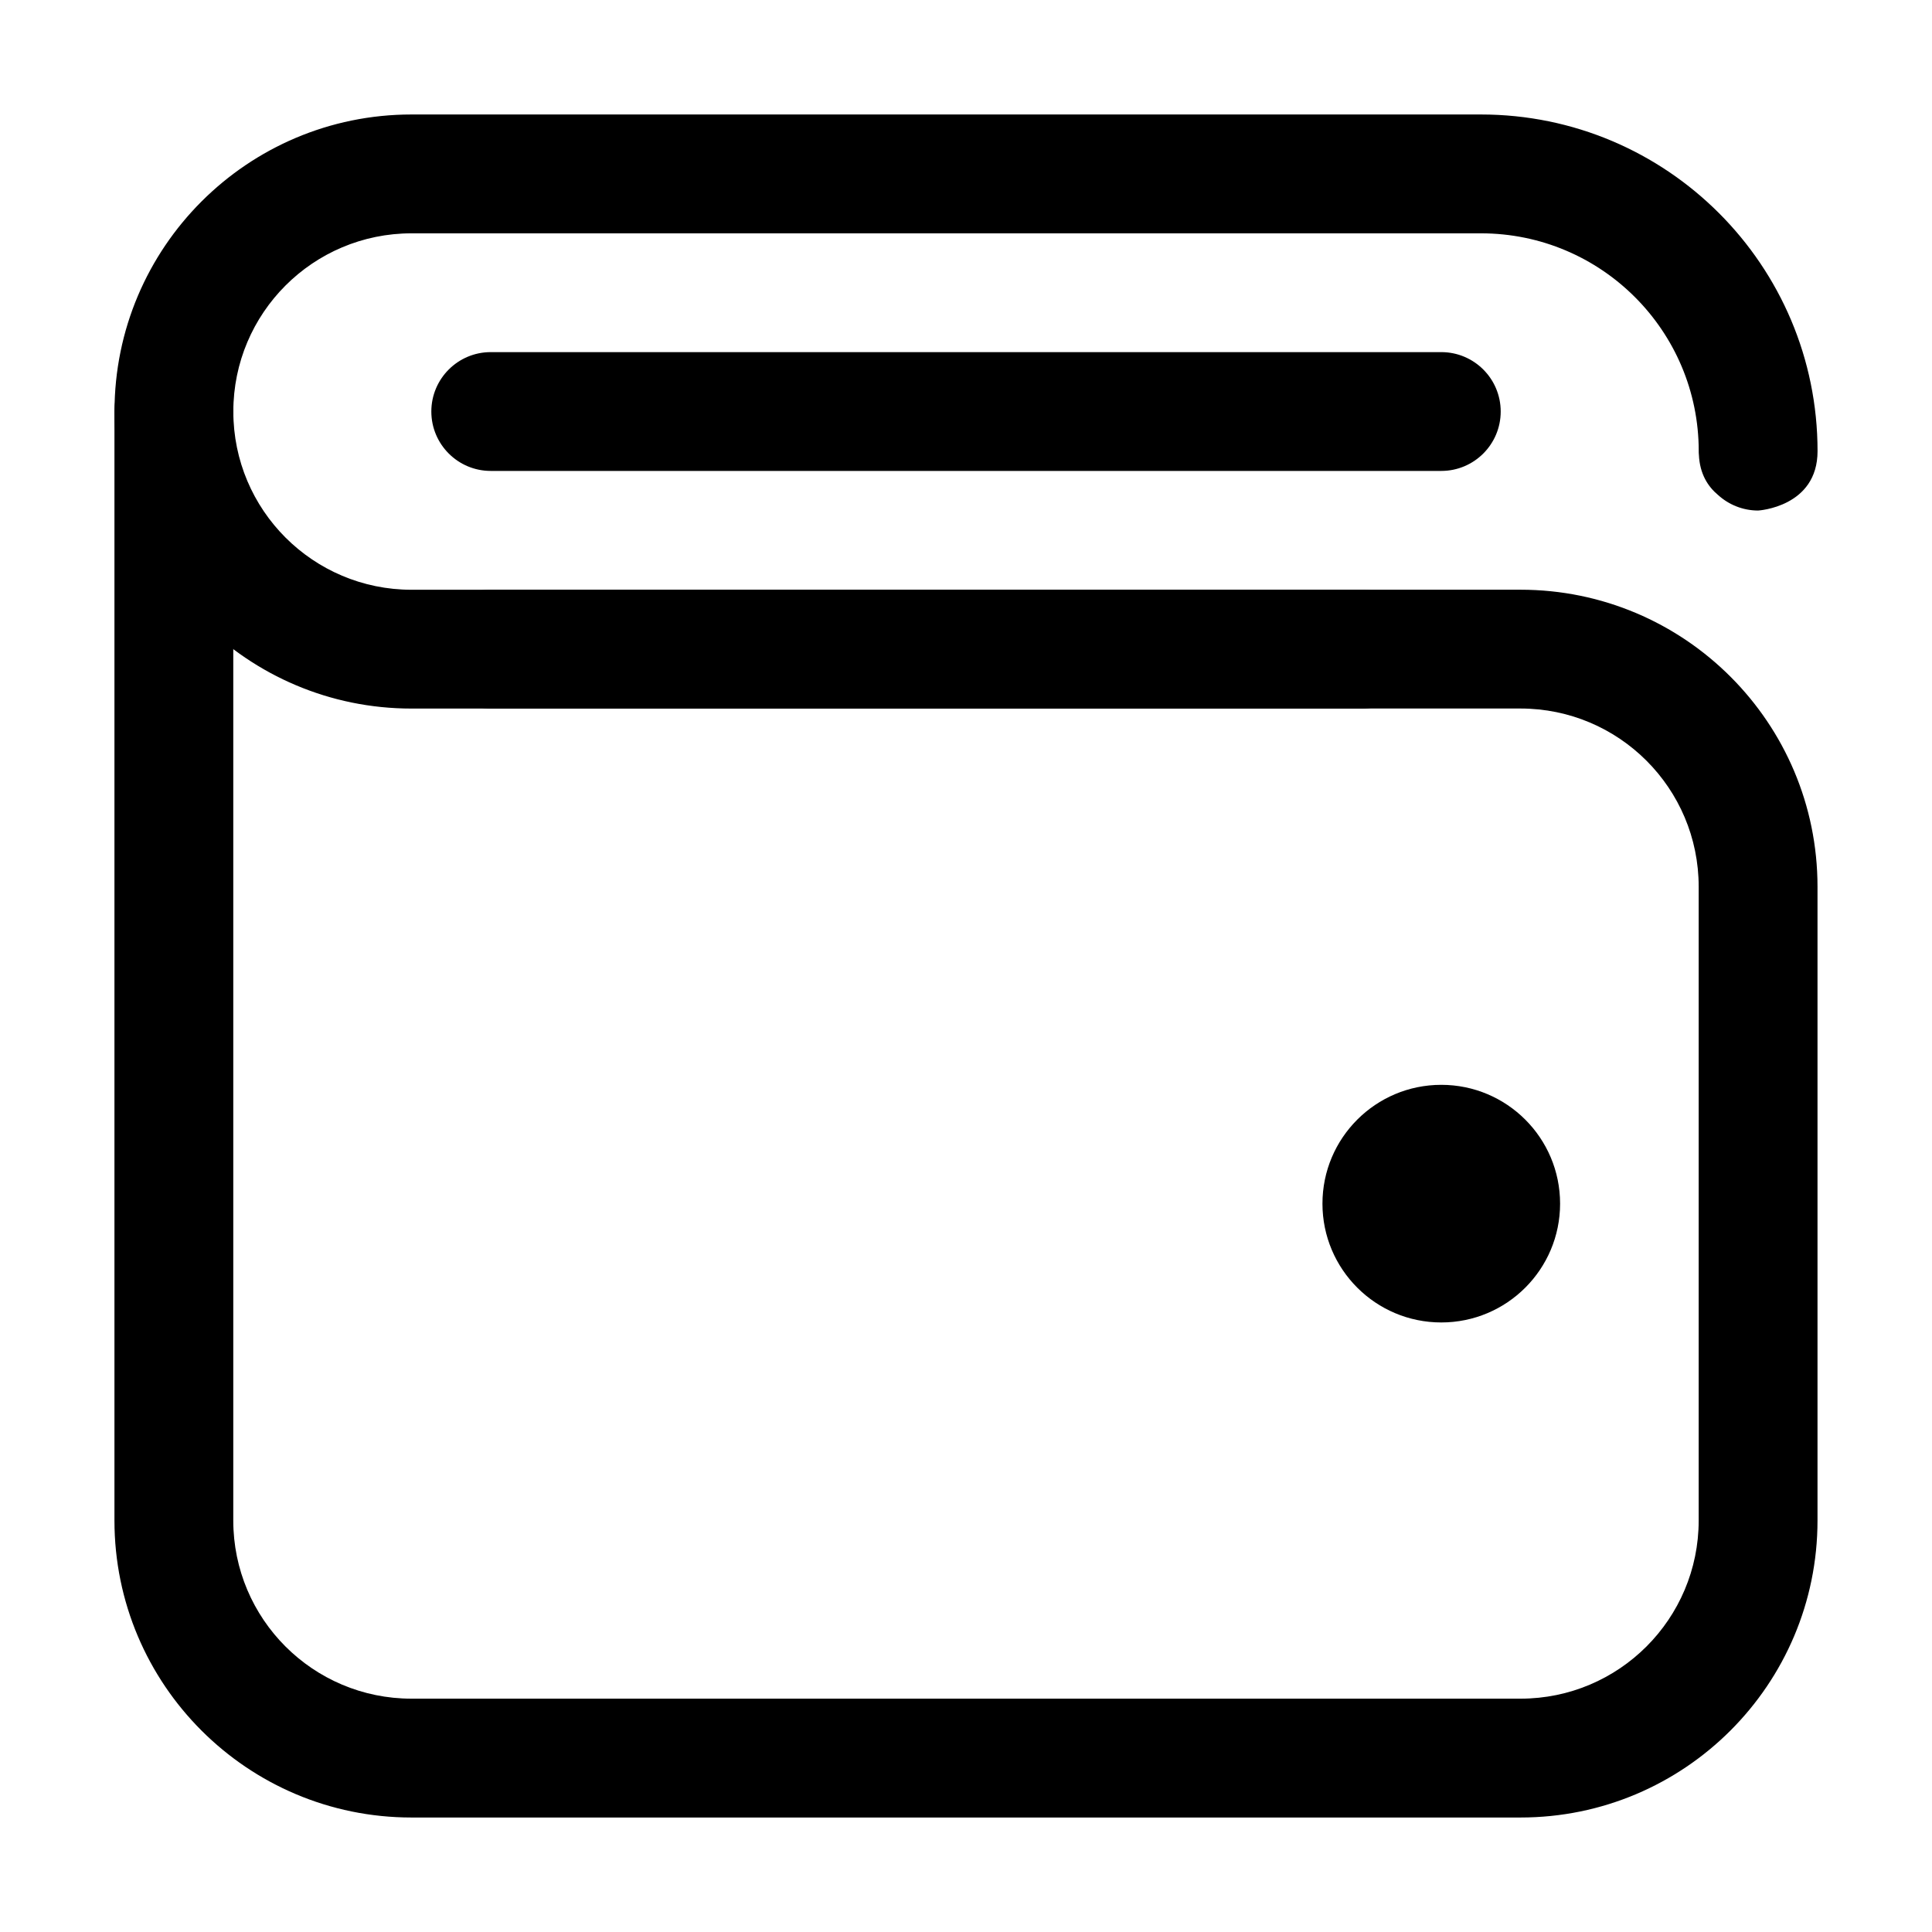
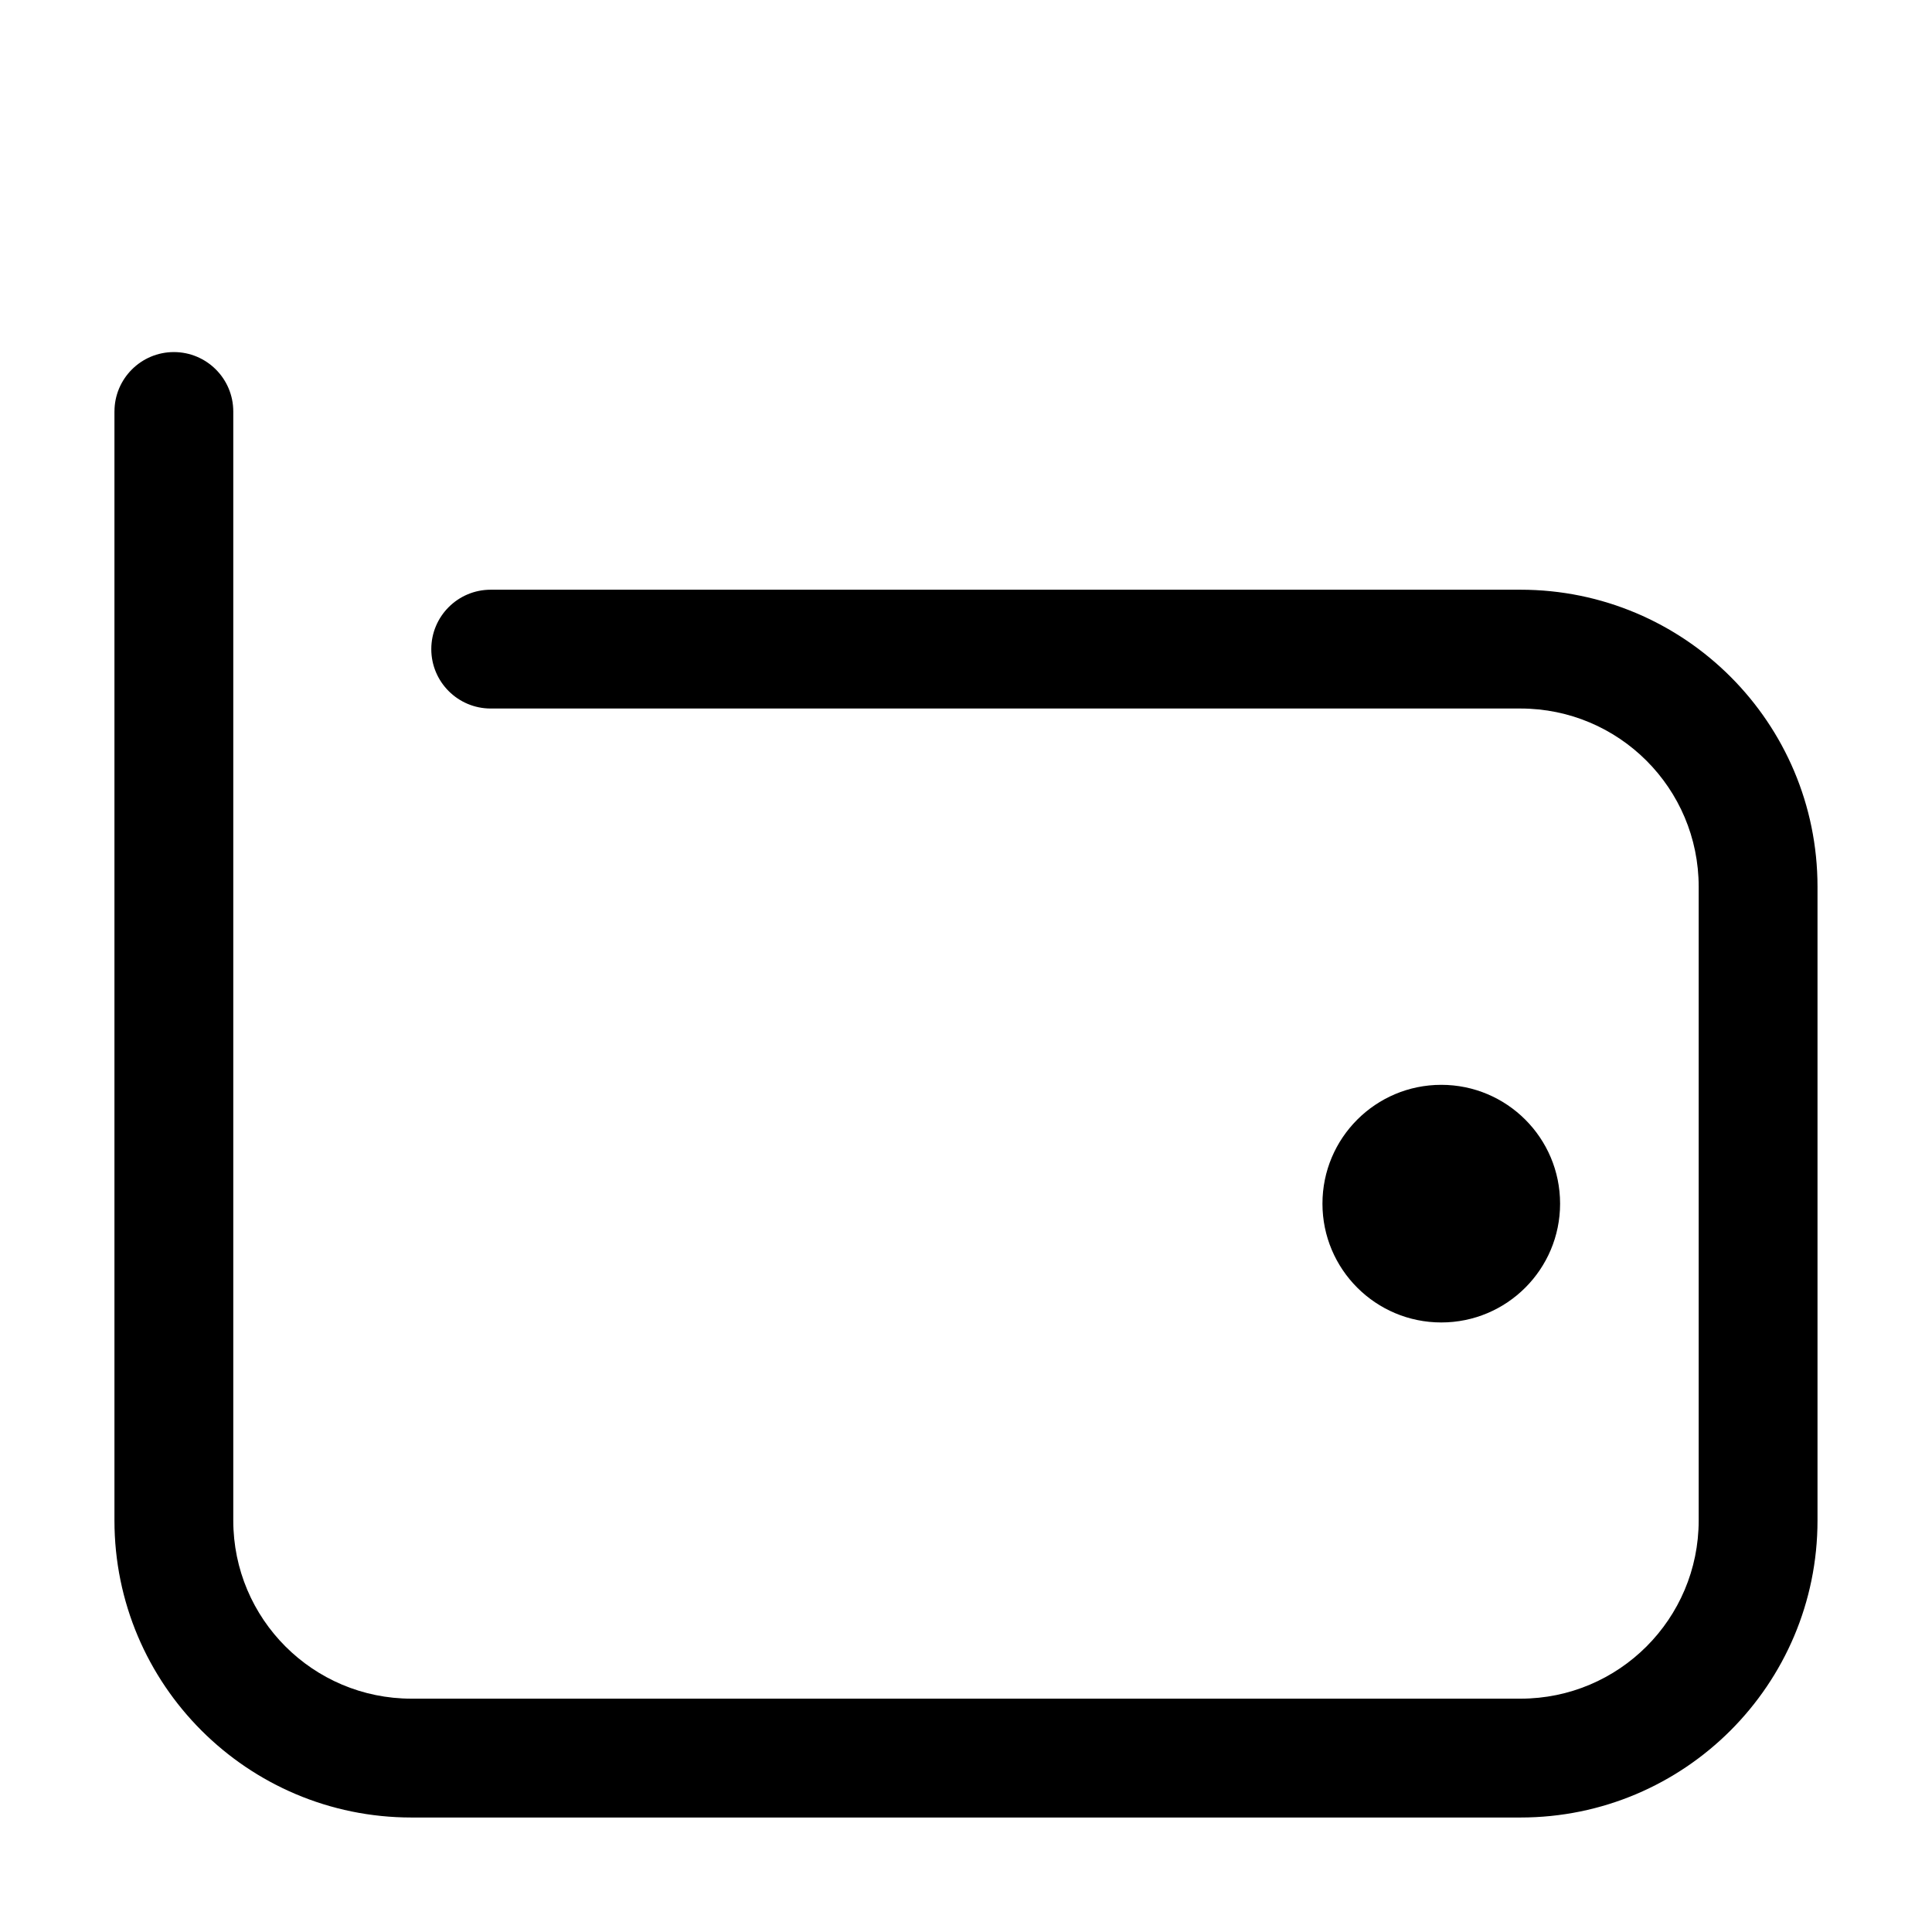
<svg xmlns="http://www.w3.org/2000/svg" fill="#000000" width="800px" height="800px" version="1.1" viewBox="144 144 512 512">
  <g fill-rule="evenodd">
    <path d="m174.33 253.05v293.89c0 43.473 35.246 78.719 78.719 78.719h293.89c43.473 0 78.719-35.246 78.719-78.719v-167.94c0-43.473-35.246-78.719-78.719-78.719h-272.9c-8.691 0-15.742 7.055-15.742 15.742 0 8.691 7.055 15.742 15.742 15.742h272.9c26.094 0 47.23 21.141 47.23 47.23v167.94c0 26.094-21.141 47.23-47.23 47.23h-293.89c-26.094 0-47.23-21.141-47.23-47.23v-293.89c0-8.691-7.055-15.742-15.742-15.742-8.691 0-15.742 7.055-15.742 15.742z" />
-     <path d="m594.18 263.55c0 0.316 0 0.652 0.043 0.965 0.23 5.102 2.414 8.438 5.059 10.645 2.812 2.562 6.551 4.137 10.645 4.137 0 0 15.742-0.902 15.742-15.742 0-49.27-39.949-89.215-89.215-89.215h-283.39c-43.473 0-78.719 35.246-78.719 78.719s35.246 78.719 78.719 78.719h251.91c8.691 0 15.742-7.055 15.742-15.742 0-8.691-7.055-15.742-15.742-15.742h-251.91c-26.094 0-47.23-21.141-47.23-47.23 0-26.094 21.141-47.23 47.23-47.23h283.39c31.887 0 57.727 25.84 57.727 57.727z" />
    <path d="m557.44 462.98c0 17.387-14.098 31.484-31.488 31.484s-31.488-14.098-31.488-31.484c0-17.391 14.098-31.488 31.488-31.488s31.488 14.098 31.488 31.488" />
-     <path d="m274.05 268.8h251.91c8.691 0 15.742-7.055 15.742-15.742 0-8.691-7.055-15.742-15.742-15.742h-251.91c-8.691 0-15.742 7.055-15.742 15.742 0 8.691 7.055 15.742 15.742 15.742z" />
  </g>
</svg>